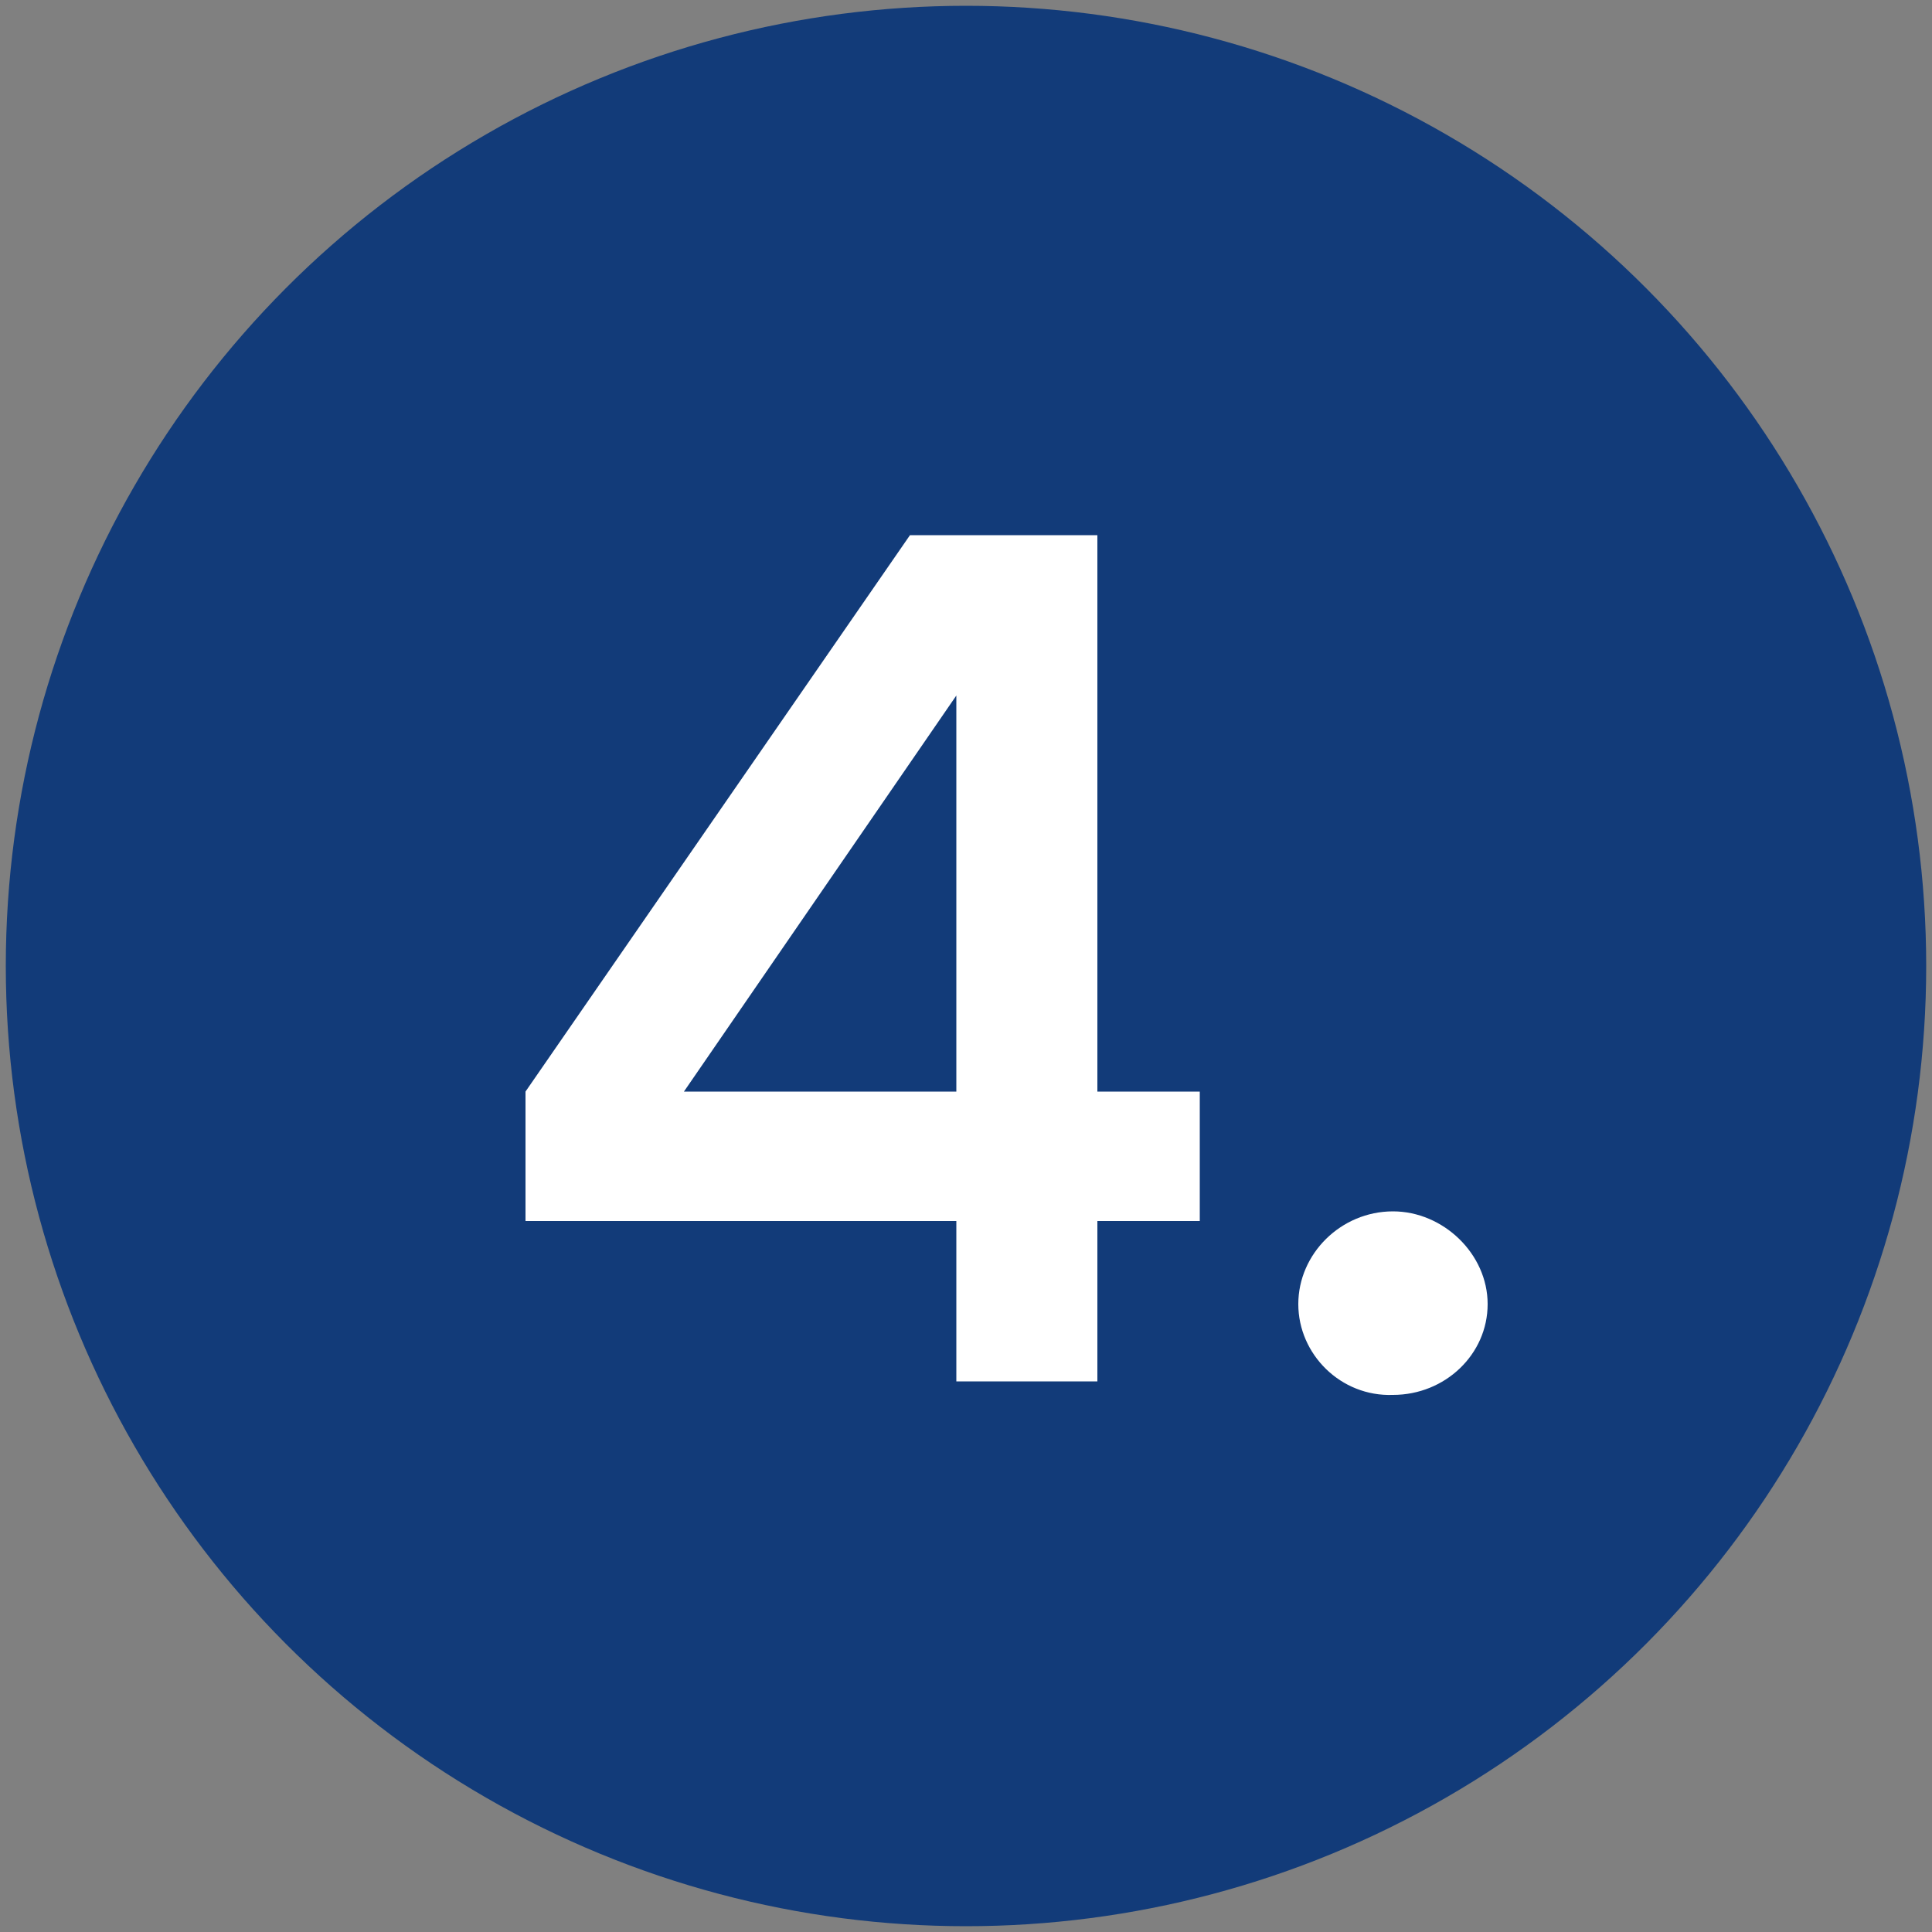
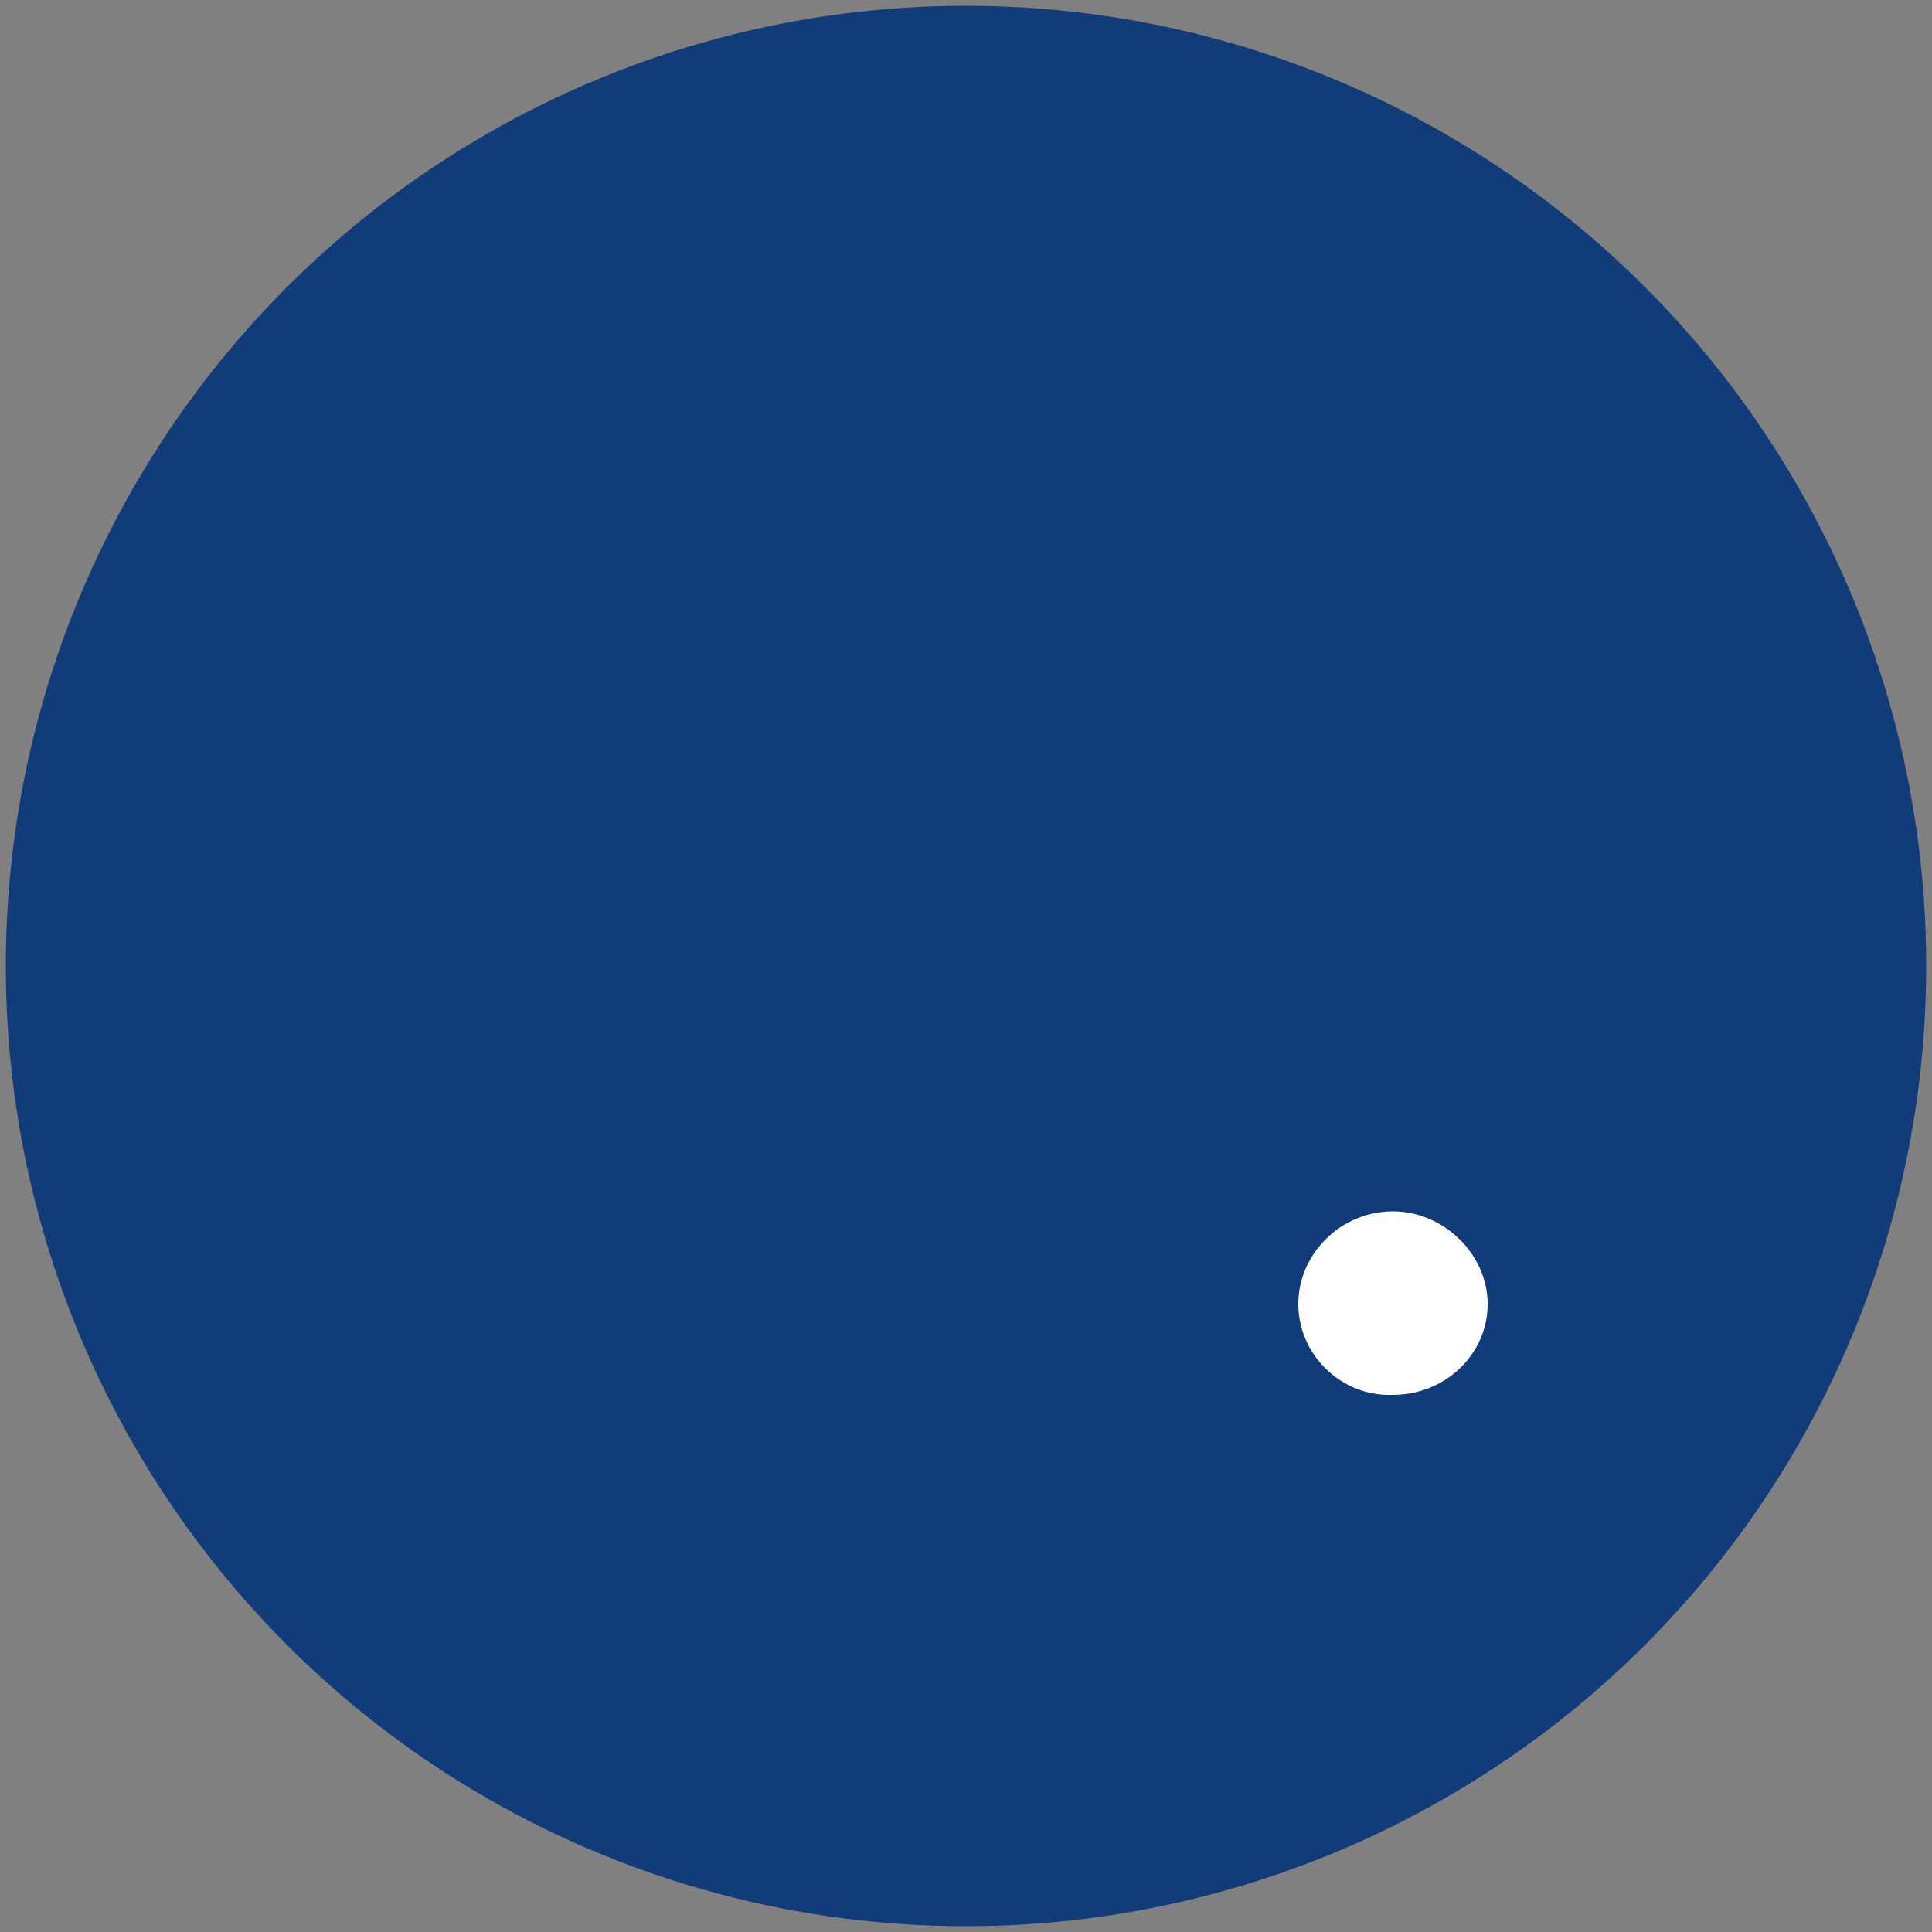
<svg xmlns="http://www.w3.org/2000/svg" id="Layer_1" x="0px" y="0px" viewBox="0 0 100 100" style="enable-background:new 0 0 100 100;" xml:space="preserve">
  <rect x="0" y="0" width="100" height="100" fill="#808080" stroke="none" />
  <style type="text/css">	.st0{fill:#123B79;}	.st1{fill:#FFFFFF;}</style>
  <circle class="st0" cx="50" cy="50" r="49.7" />
  <g>
-     <path class="st1" d="M56.8,63.2v8.3h-7.3v-8.3H27.2v-6.7l19.9-28.8h9.7v28.8h5.3v6.7H56.8z M49.5,56.5V36L35.4,56.5H49.5z" />
    <path class="st1" d="M67.2,67.5c0-2.6,2.2-4.8,4.9-4.8c2.6,0,4.9,2.2,4.9,4.8c0,2.6-2.2,4.7-4.9,4.7C69.4,72.3,67.2,70.1,67.2,67.5   z" />
  </g>
</svg>